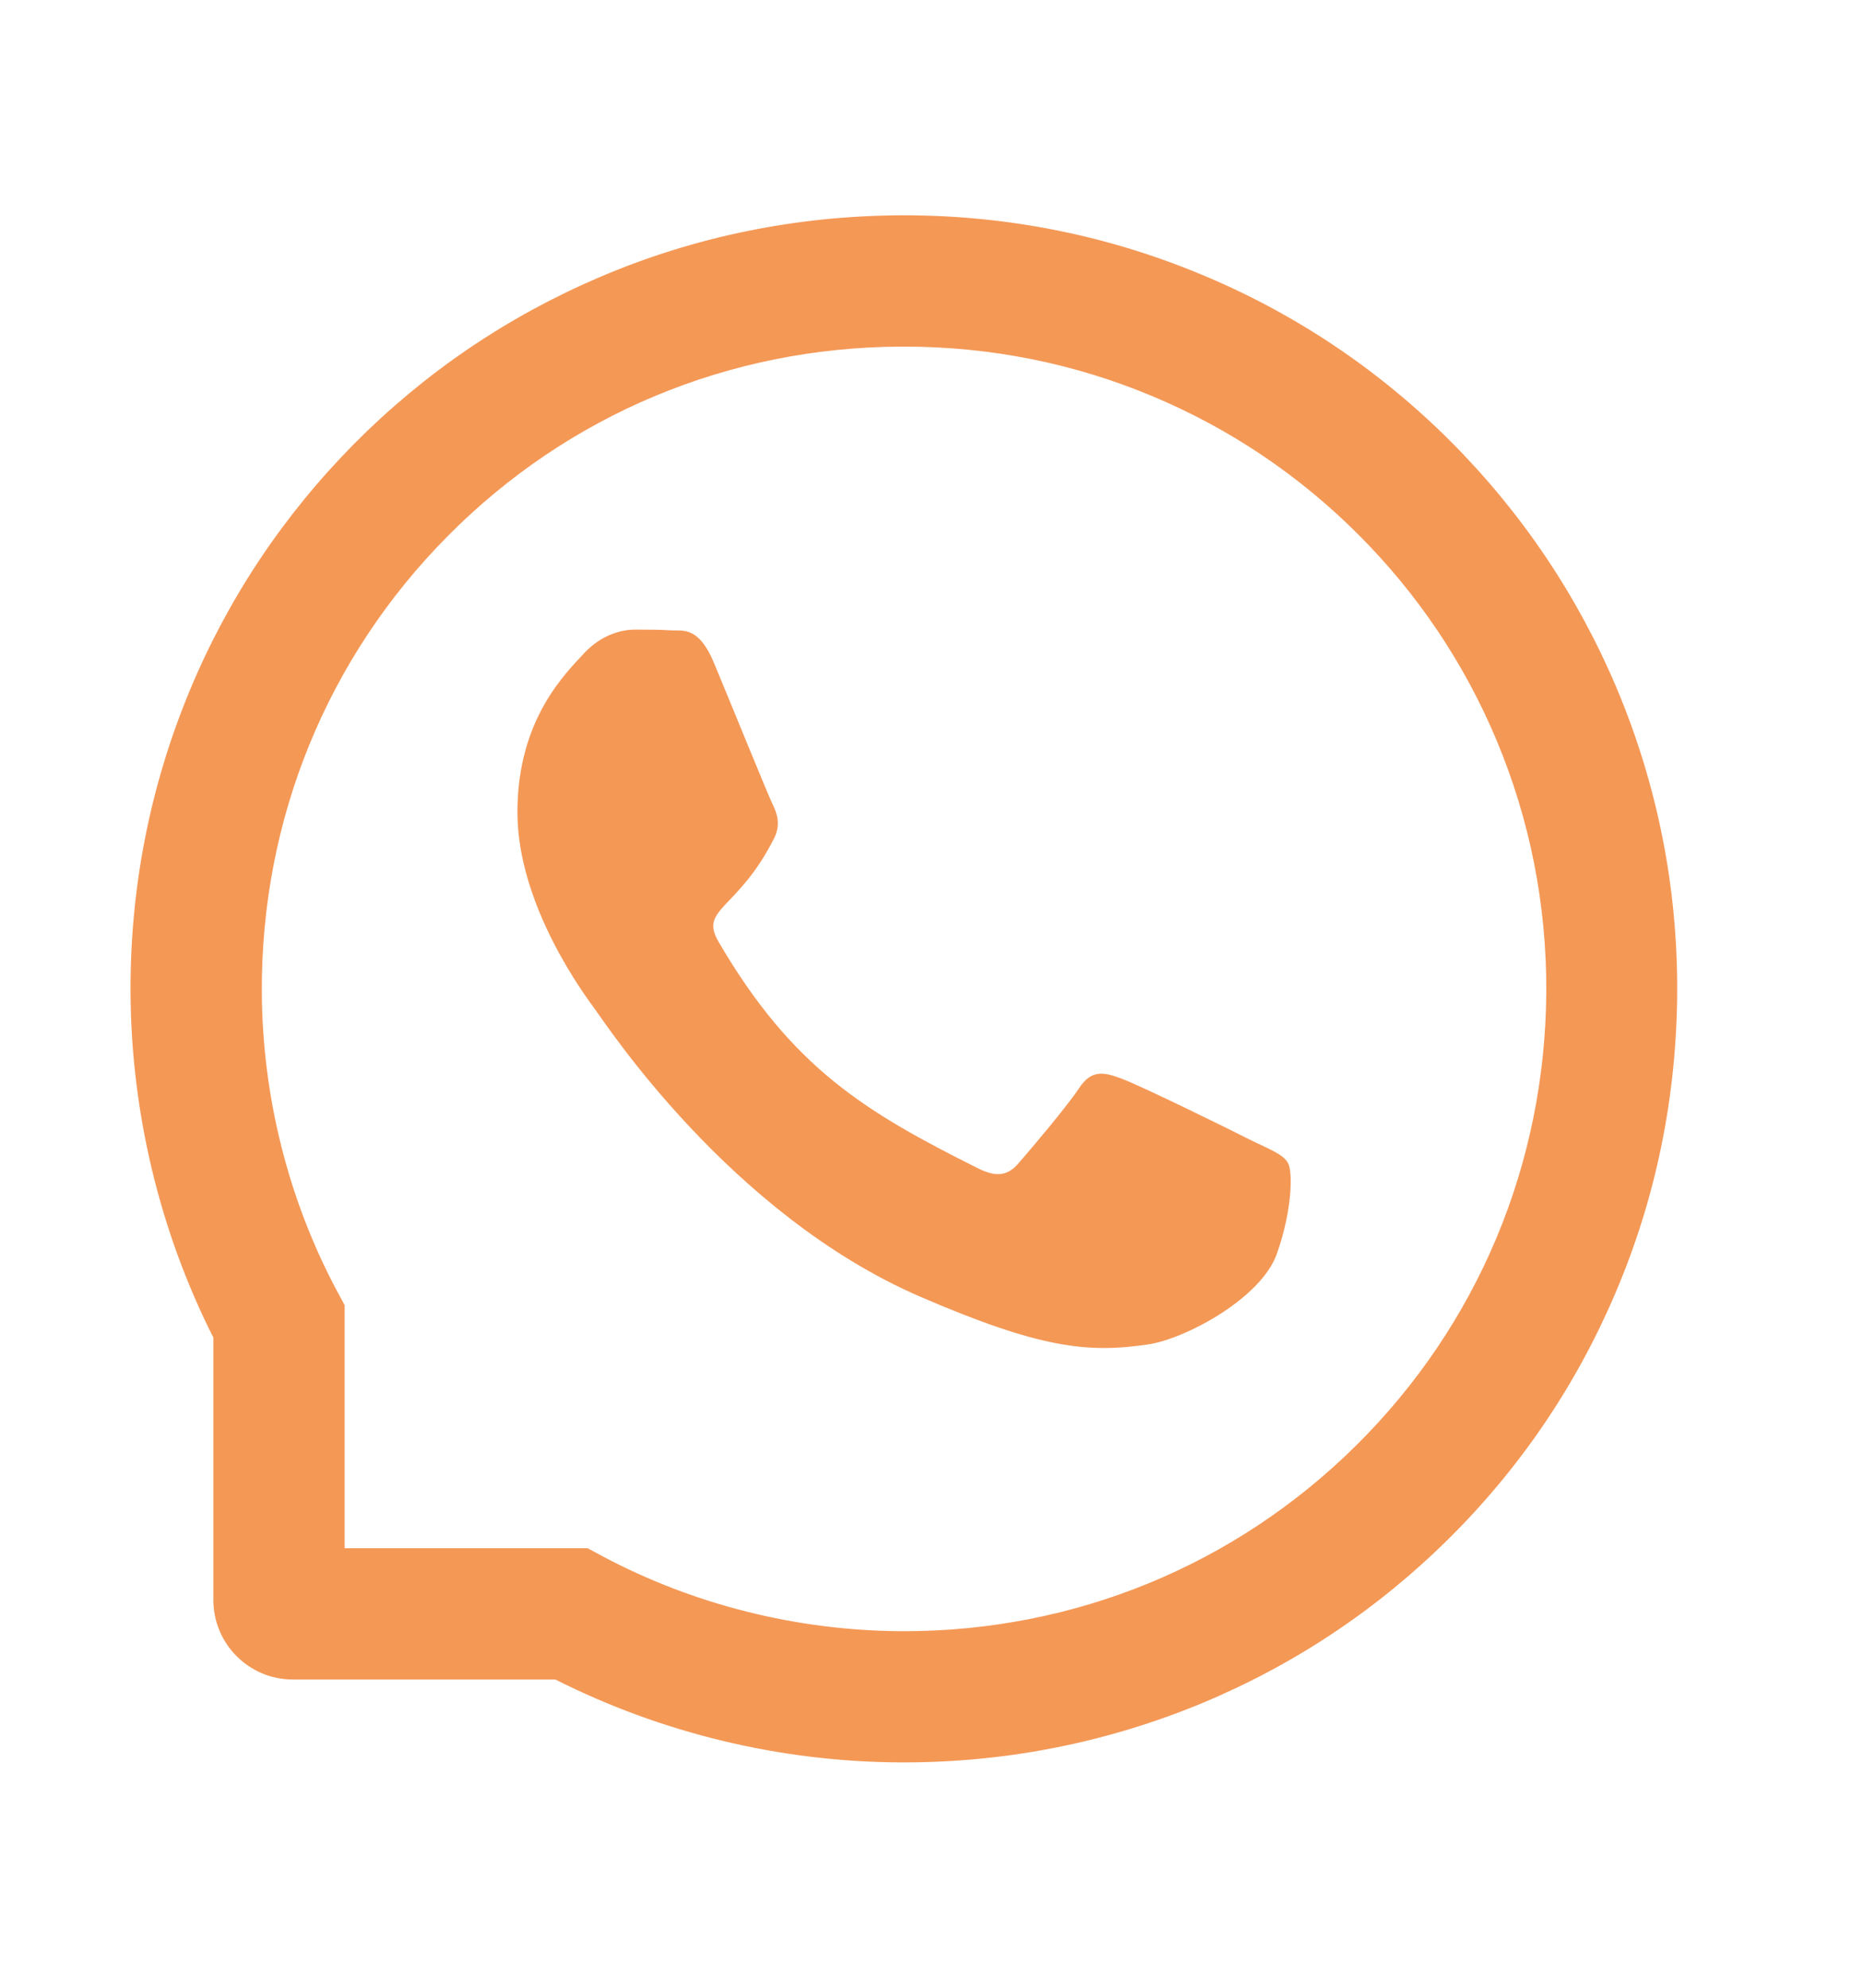
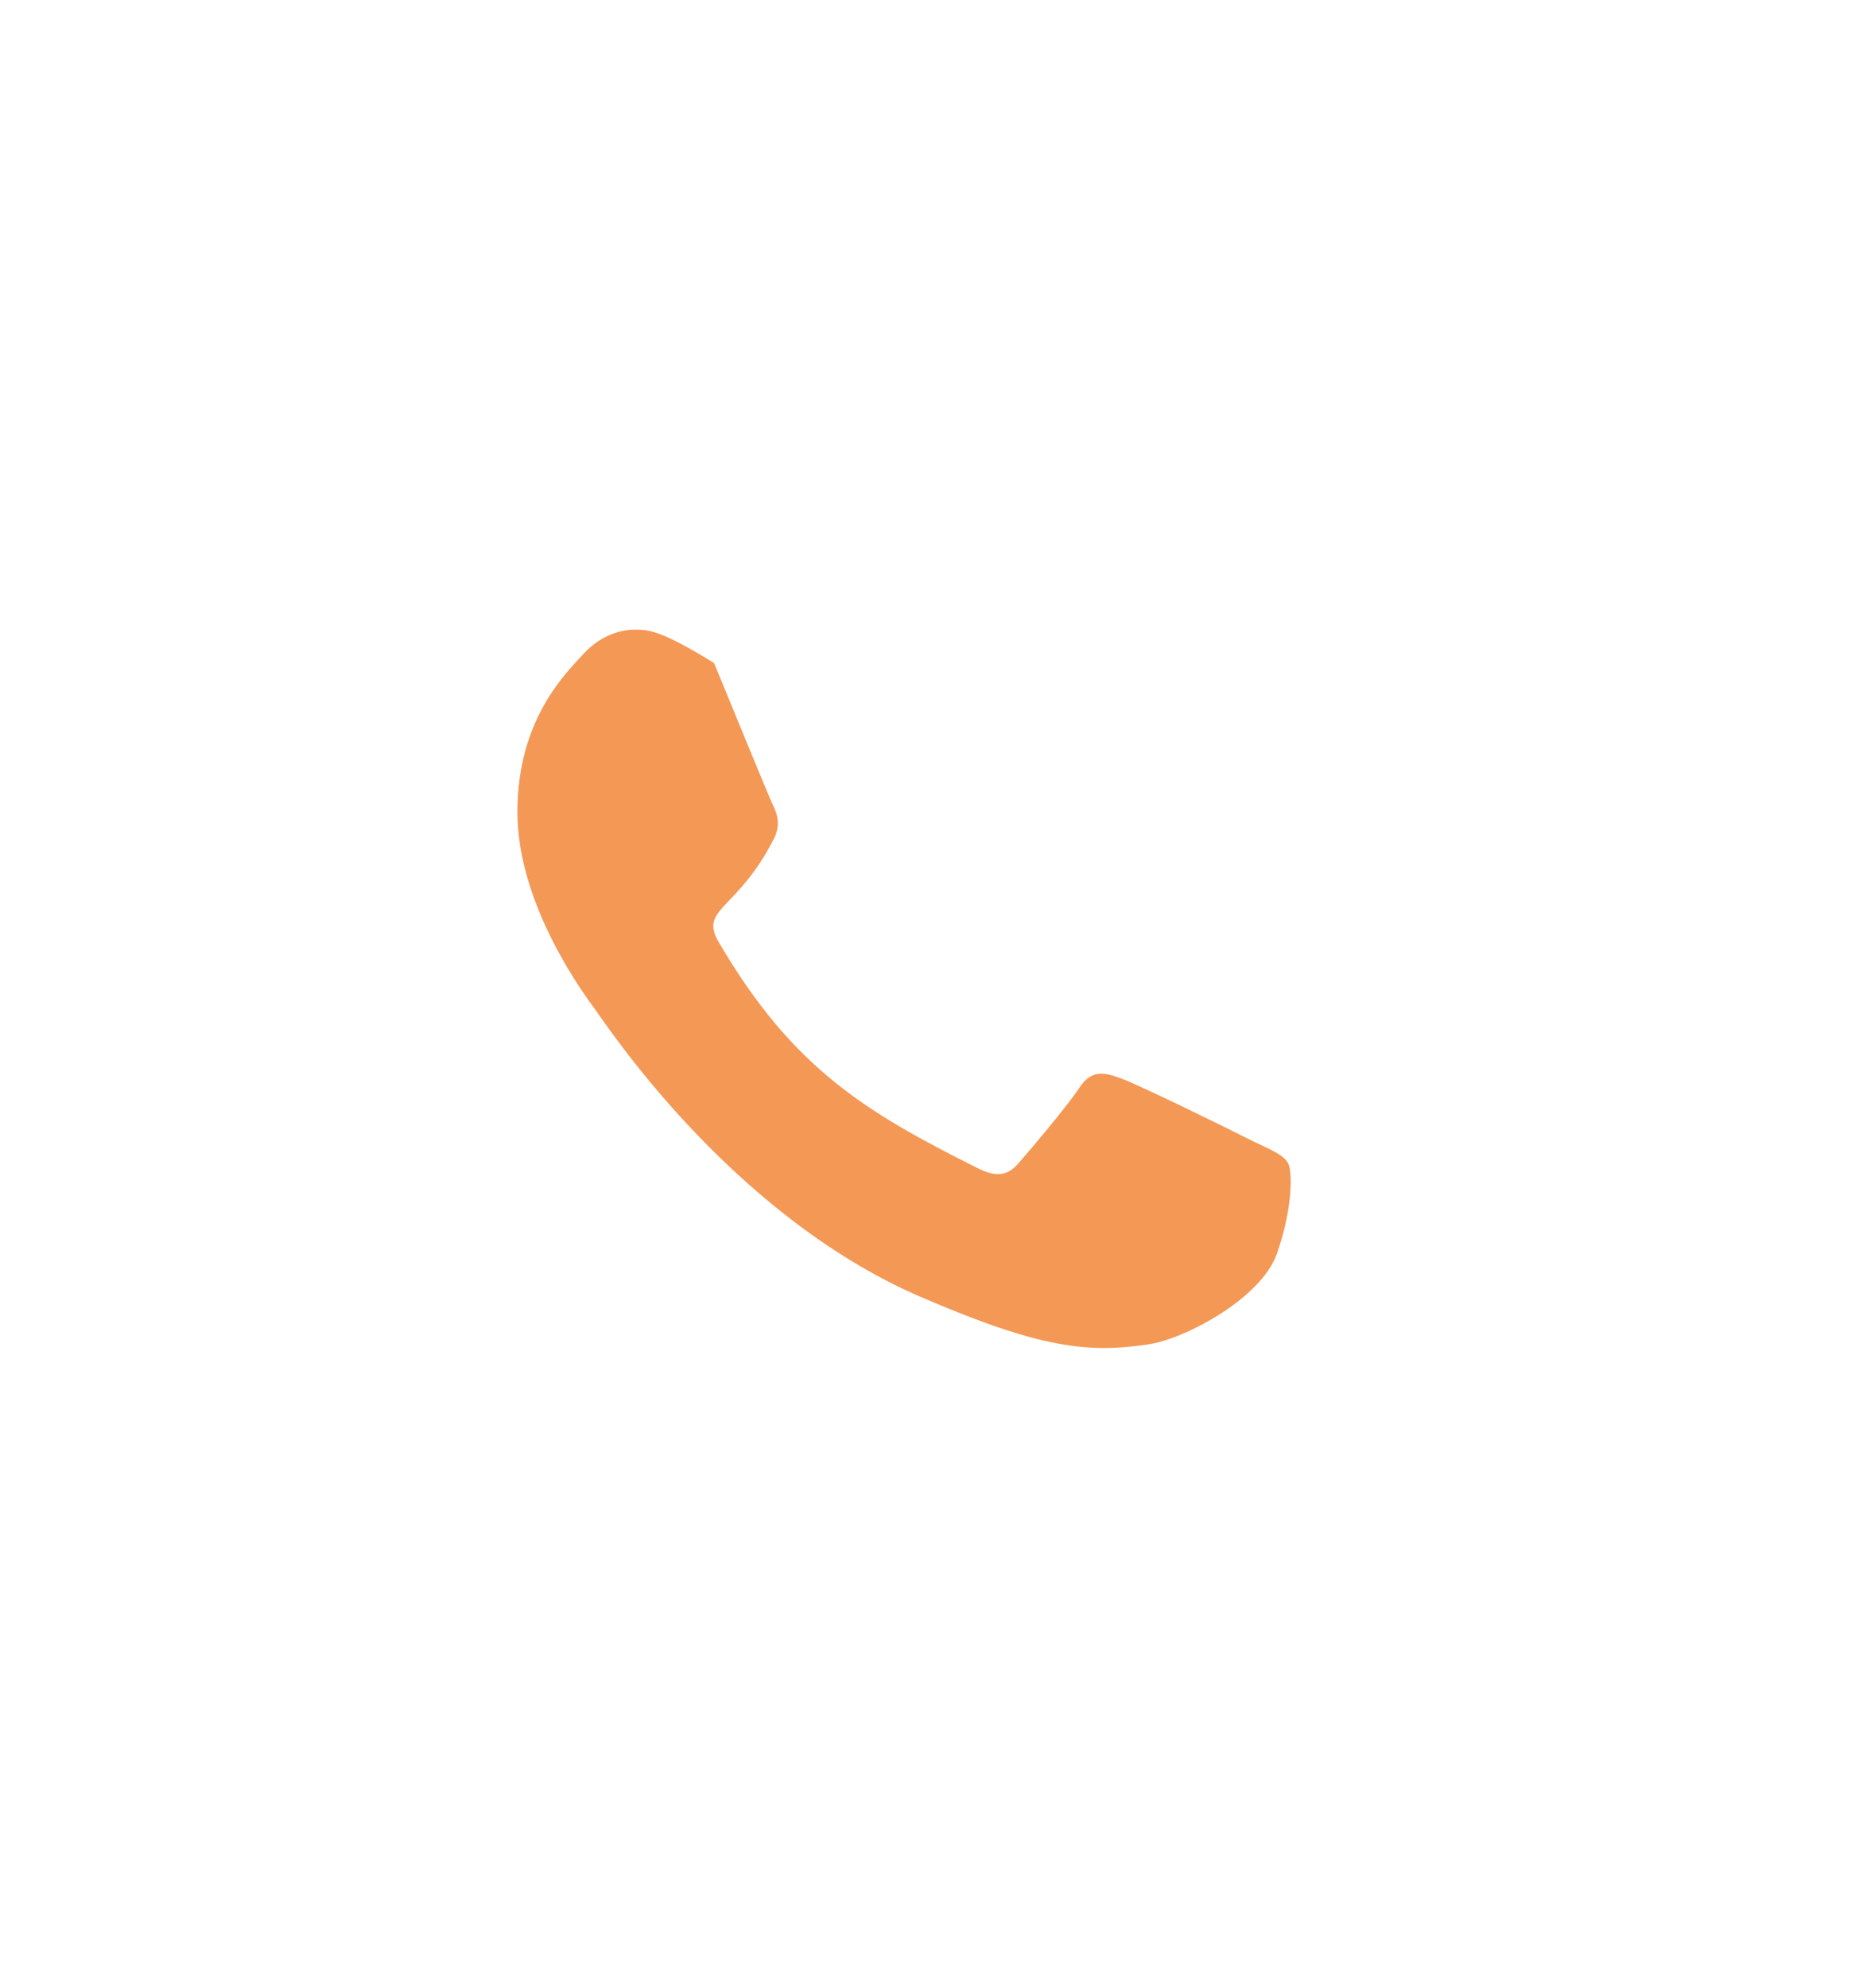
<svg xmlns="http://www.w3.org/2000/svg" width="15" height="16" viewBox="0 0 15 16" fill="none">
-   <path d="M10.078 9.181C9.927 9.103 9.172 8.733 9.032 8.683C8.891 8.63 8.788 8.605 8.687 8.761C8.584 8.915 8.292 9.259 8.201 9.363C8.112 9.466 8.021 9.478 7.87 9.402C6.969 8.951 6.379 8.598 5.785 7.58C5.628 7.309 5.942 7.328 6.235 6.743C6.285 6.64 6.26 6.553 6.221 6.475C6.183 6.397 5.877 5.644 5.749 5.337C5.625 5.038 5.497 5.079 5.404 5.074C5.315 5.068 5.214 5.068 5.111 5.068C5.008 5.068 4.843 5.107 4.702 5.259C4.562 5.413 4.166 5.784 4.166 6.537C4.166 7.291 4.715 8.02 4.79 8.123C4.868 8.226 5.87 9.771 7.408 10.437C8.381 10.857 8.762 10.893 9.248 10.821C9.544 10.776 10.155 10.451 10.281 10.091C10.408 9.732 10.408 9.425 10.37 9.361C10.332 9.293 10.23 9.254 10.078 9.181Z" fill="#F49856" />
-   <path d="M13.02 5.547C12.706 4.801 12.256 4.131 11.682 3.555C11.108 2.981 10.438 2.53 9.69 2.217C8.926 1.896 8.114 1.733 7.278 1.733H7.25C6.408 1.738 5.592 1.904 4.825 2.232C4.084 2.549 3.42 2.999 2.851 3.573C2.283 4.147 1.837 4.815 1.528 5.558C1.208 6.328 1.047 7.147 1.051 7.989C1.056 8.953 1.286 9.911 1.718 10.767V12.879C1.718 13.232 2.005 13.519 2.358 13.519H4.472C5.328 13.951 6.285 14.182 7.25 14.186H7.279C8.111 14.186 8.919 14.024 9.679 13.709C10.423 13.399 11.091 12.954 11.664 12.386C12.238 11.818 12.689 11.153 13.005 10.412C13.333 9.645 13.499 8.83 13.504 7.987C13.508 7.141 13.344 6.32 13.02 5.547V5.547ZM10.92 11.634C9.946 12.599 8.653 13.13 7.278 13.13H7.254C6.416 13.125 5.583 12.917 4.848 12.525L4.731 12.462H2.775V10.506L2.712 10.389C2.32 9.654 2.112 8.821 2.108 7.983C2.102 6.598 2.632 5.297 3.603 4.317C4.573 3.337 5.87 2.795 7.255 2.79H7.279C7.974 2.79 8.648 2.924 9.283 3.191C9.903 3.451 10.459 3.825 10.937 4.303C11.414 4.78 11.789 5.337 12.049 5.957C12.318 6.599 12.453 7.28 12.45 7.983C12.442 9.367 11.899 10.664 10.92 11.634V11.634Z" fill="#F49856" />
+   <path d="M10.078 9.181C9.927 9.103 9.172 8.733 9.032 8.683C8.891 8.63 8.788 8.605 8.687 8.761C8.584 8.915 8.292 9.259 8.201 9.363C8.112 9.466 8.021 9.478 7.87 9.402C6.969 8.951 6.379 8.598 5.785 7.58C5.628 7.309 5.942 7.328 6.235 6.743C6.285 6.64 6.26 6.553 6.221 6.475C6.183 6.397 5.877 5.644 5.749 5.337C5.315 5.068 5.214 5.068 5.111 5.068C5.008 5.068 4.843 5.107 4.702 5.259C4.562 5.413 4.166 5.784 4.166 6.537C4.166 7.291 4.715 8.02 4.79 8.123C4.868 8.226 5.87 9.771 7.408 10.437C8.381 10.857 8.762 10.893 9.248 10.821C9.544 10.776 10.155 10.451 10.281 10.091C10.408 9.732 10.408 9.425 10.37 9.361C10.332 9.293 10.23 9.254 10.078 9.181Z" fill="#F49856" />
</svg>